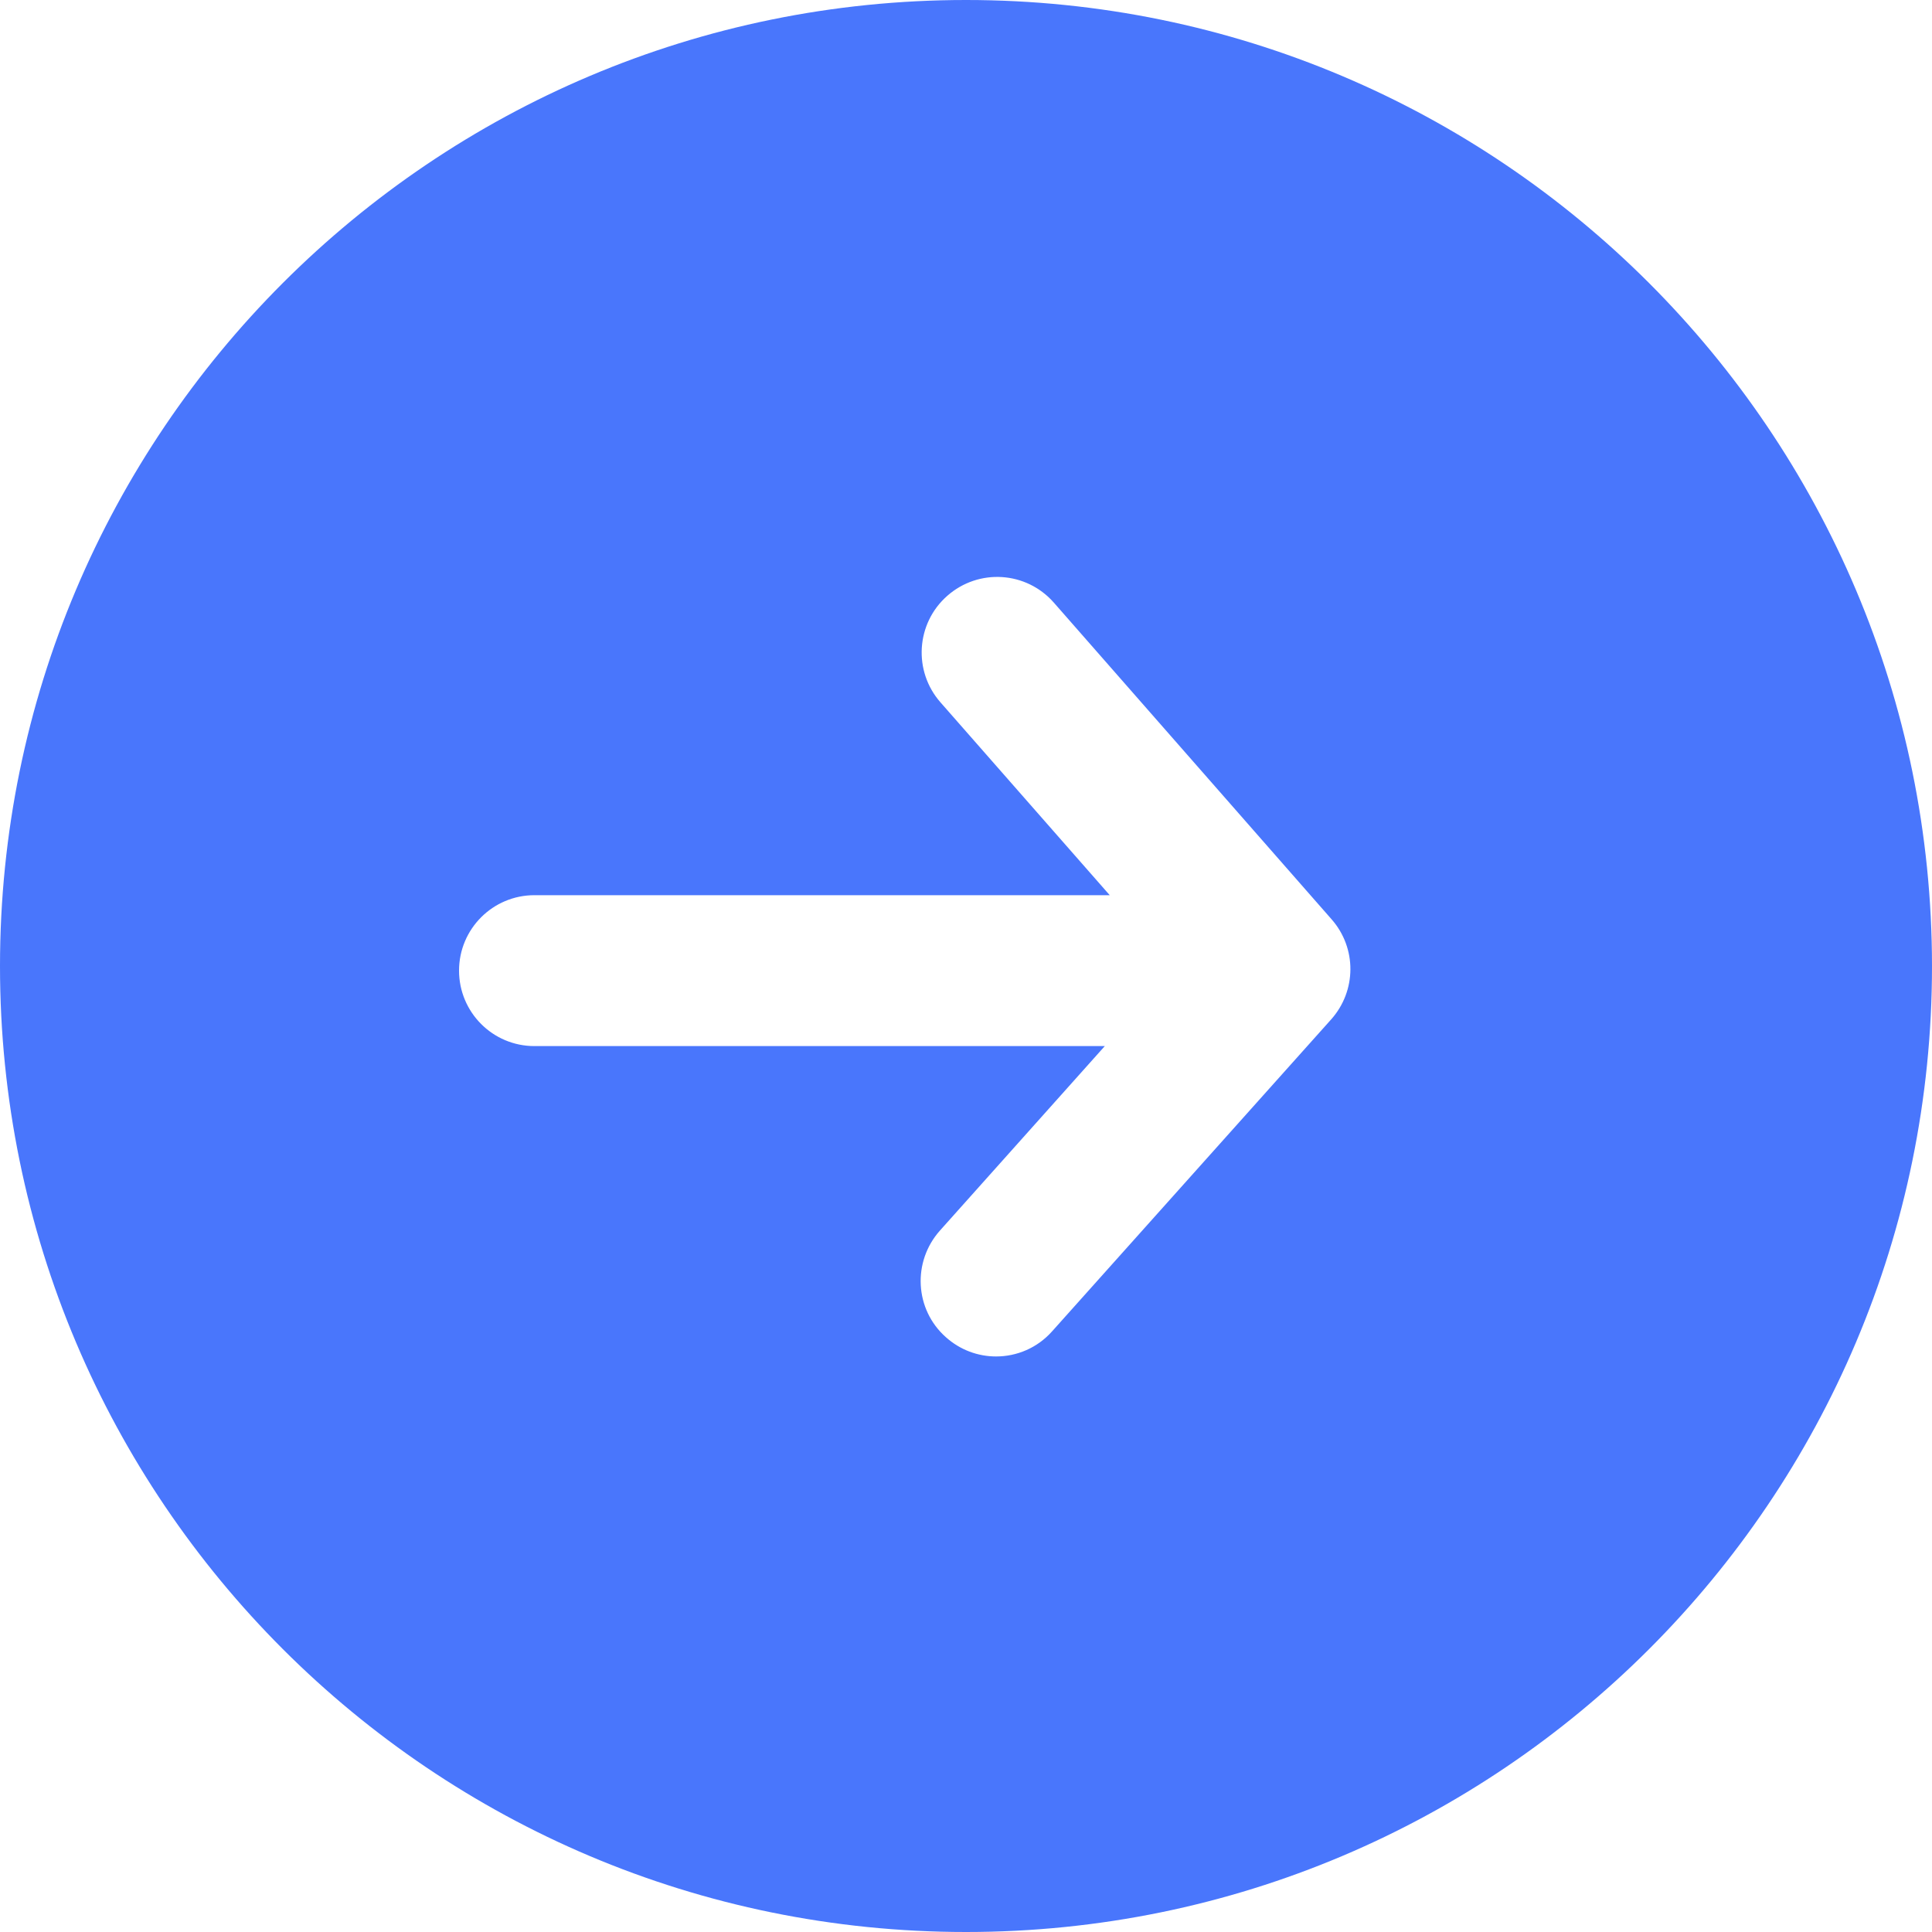
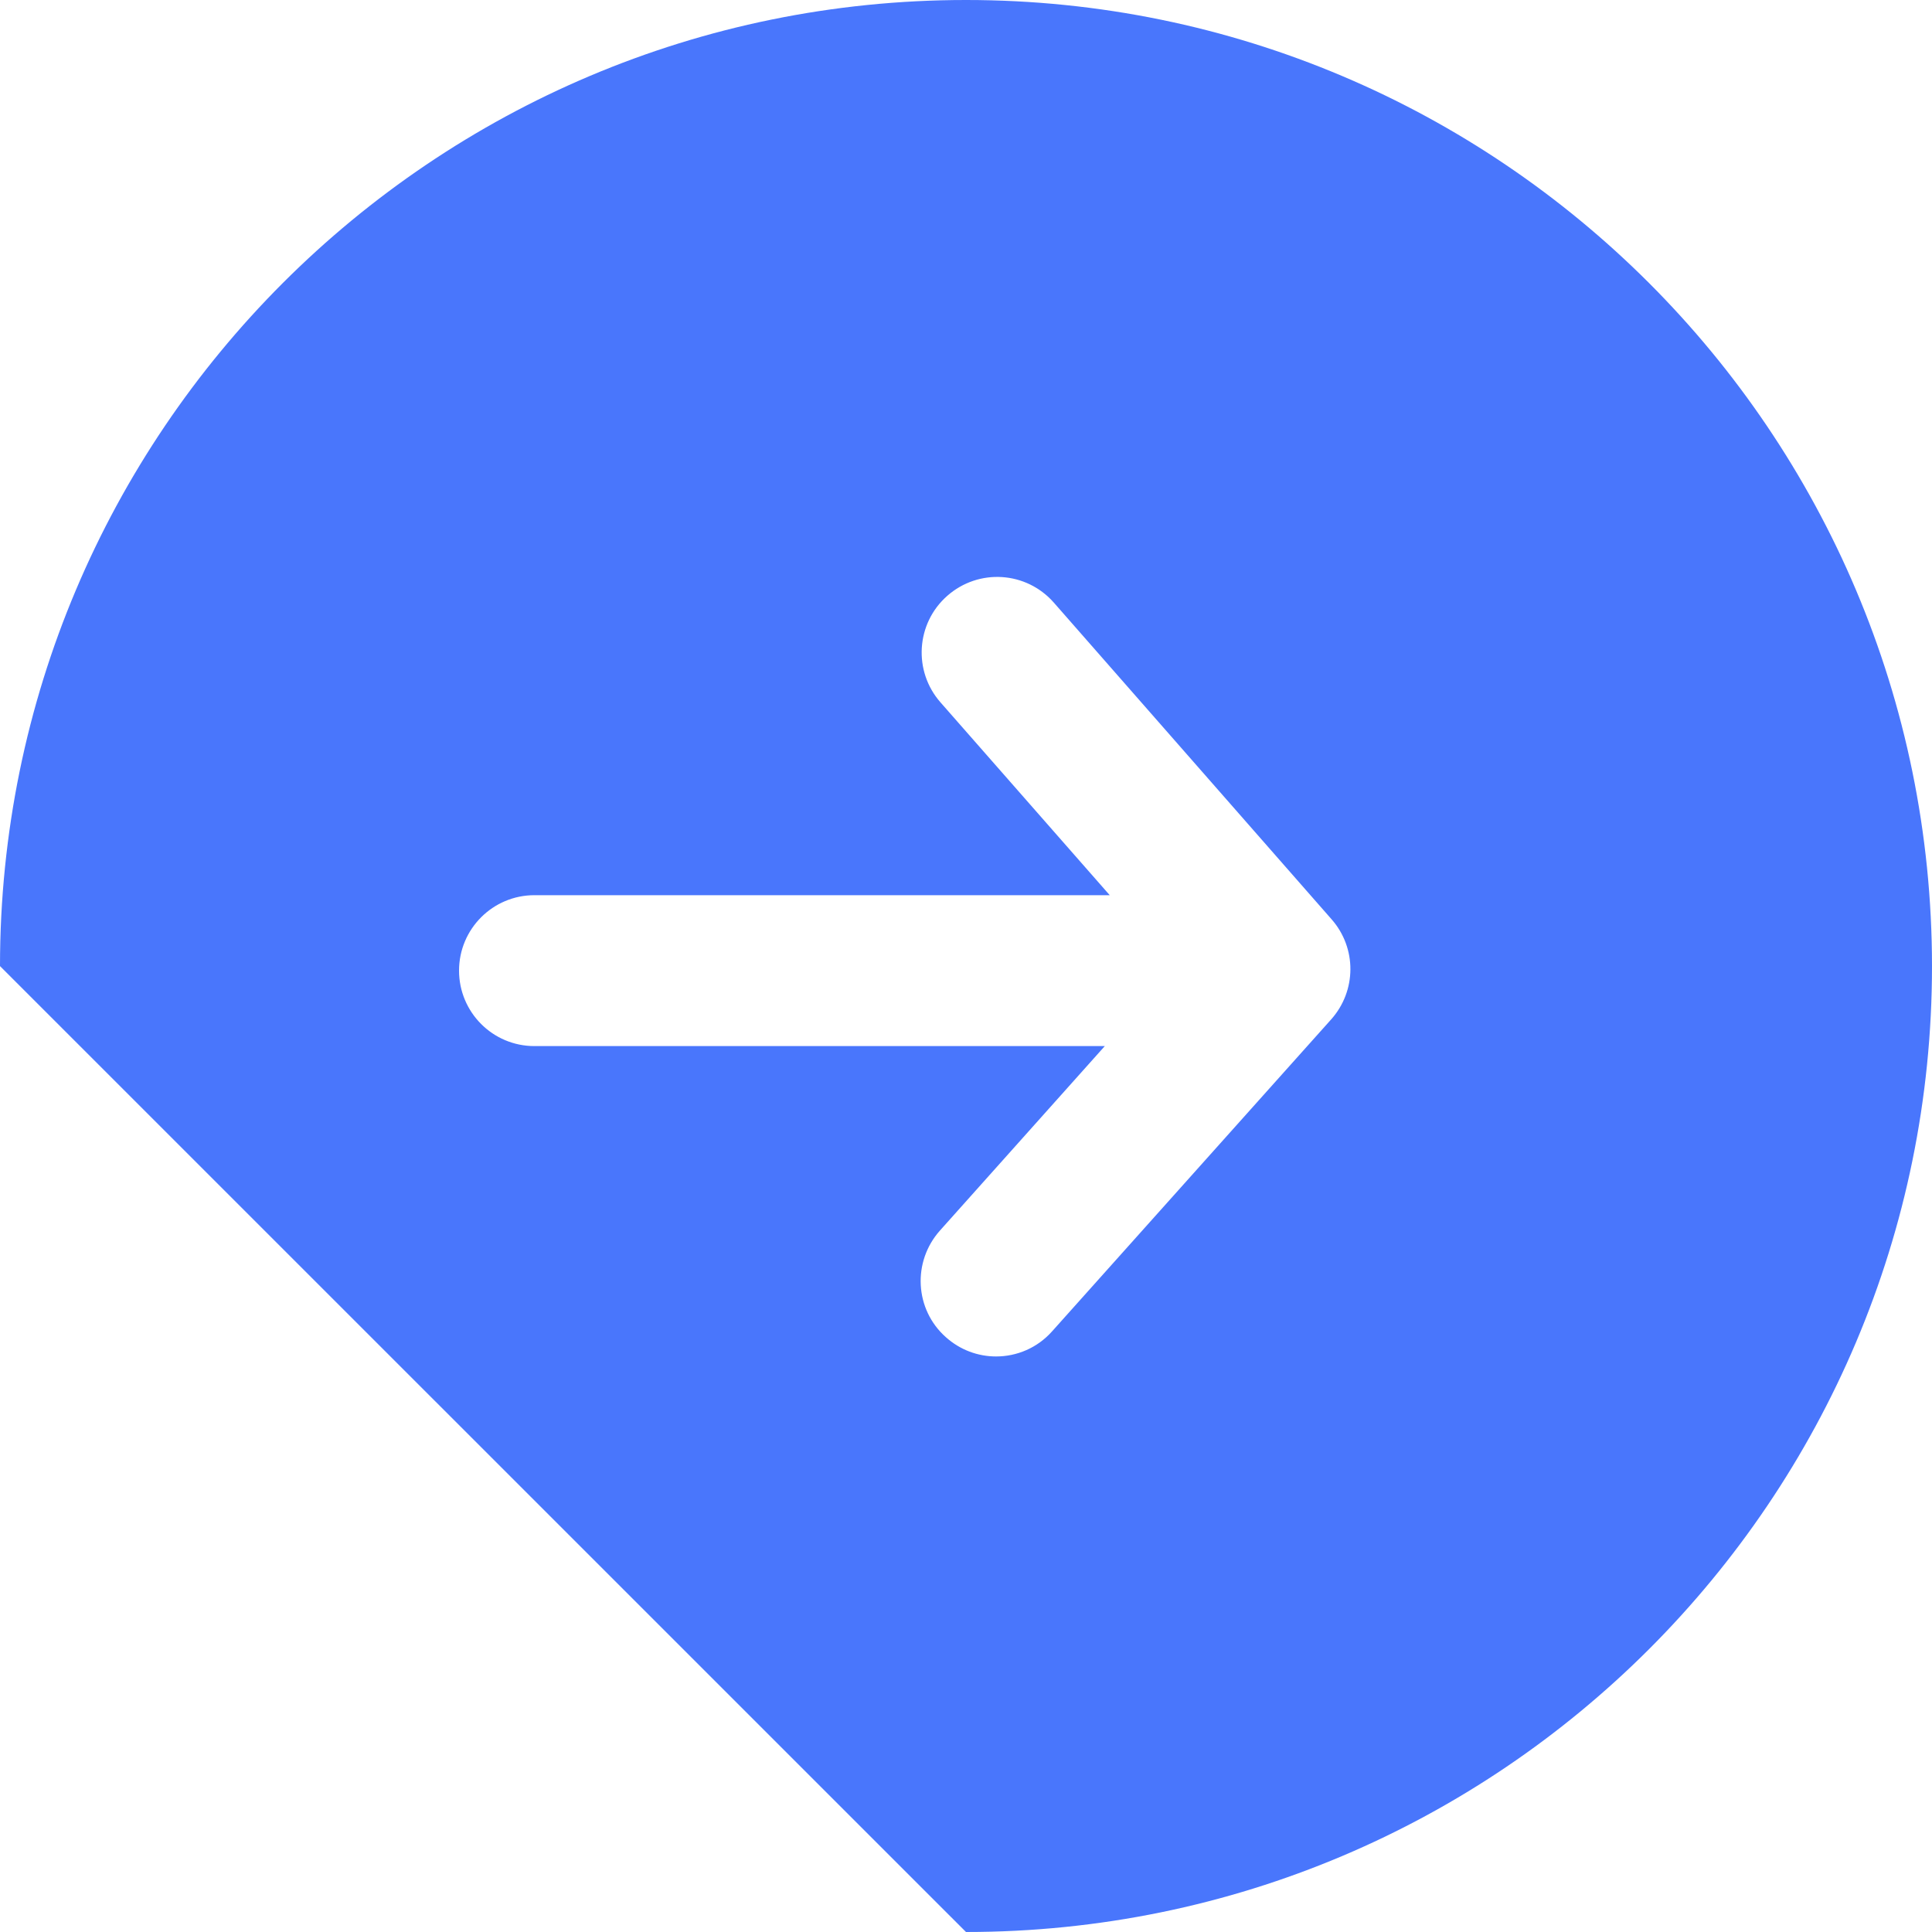
<svg xmlns="http://www.w3.org/2000/svg" width="20" height="20" viewBox="0 0 20 20" fill="none">
-   <path fill-rule="evenodd" clip-rule="evenodd" d="M0 10.001C0 4.477 4.476 0 10 0C15.522 0 19.998 4.477 20 10.001C20 15.523 15.524 20 10 20C4.476 20 0 15.525 0 10.001ZM11.437 10.829H5.532C5.1 10.829 4.752 10.478 4.752 10.048C4.752 9.616 5.102 9.267 5.532 9.267H11.488L9.736 7.271C9.451 6.947 9.482 6.453 9.806 6.168C10.131 5.882 10.623 5.913 10.909 6.238L13.784 9.516C14.046 9.813 14.044 10.257 13.78 10.553L10.893 13.78C10.739 13.954 10.526 14.042 10.311 14.042C10.125 14.042 9.939 13.975 9.791 13.842C9.468 13.555 9.443 13.061 9.73 12.739L11.437 10.829Z" fill="#4976FC" />
+   <path fill-rule="evenodd" clip-rule="evenodd" d="M0 10.001C0 4.477 4.476 0 10 0C15.522 0 19.998 4.477 20 10.001C20 15.523 15.524 20 10 20ZM11.437 10.829H5.532C5.1 10.829 4.752 10.478 4.752 10.048C4.752 9.616 5.102 9.267 5.532 9.267H11.488L9.736 7.271C9.451 6.947 9.482 6.453 9.806 6.168C10.131 5.882 10.623 5.913 10.909 6.238L13.784 9.516C14.046 9.813 14.044 10.257 13.78 10.553L10.893 13.78C10.739 13.954 10.526 14.042 10.311 14.042C10.125 14.042 9.939 13.975 9.791 13.842C9.468 13.555 9.443 13.061 9.73 12.739L11.437 10.829Z" fill="#4976FC" />
</svg>